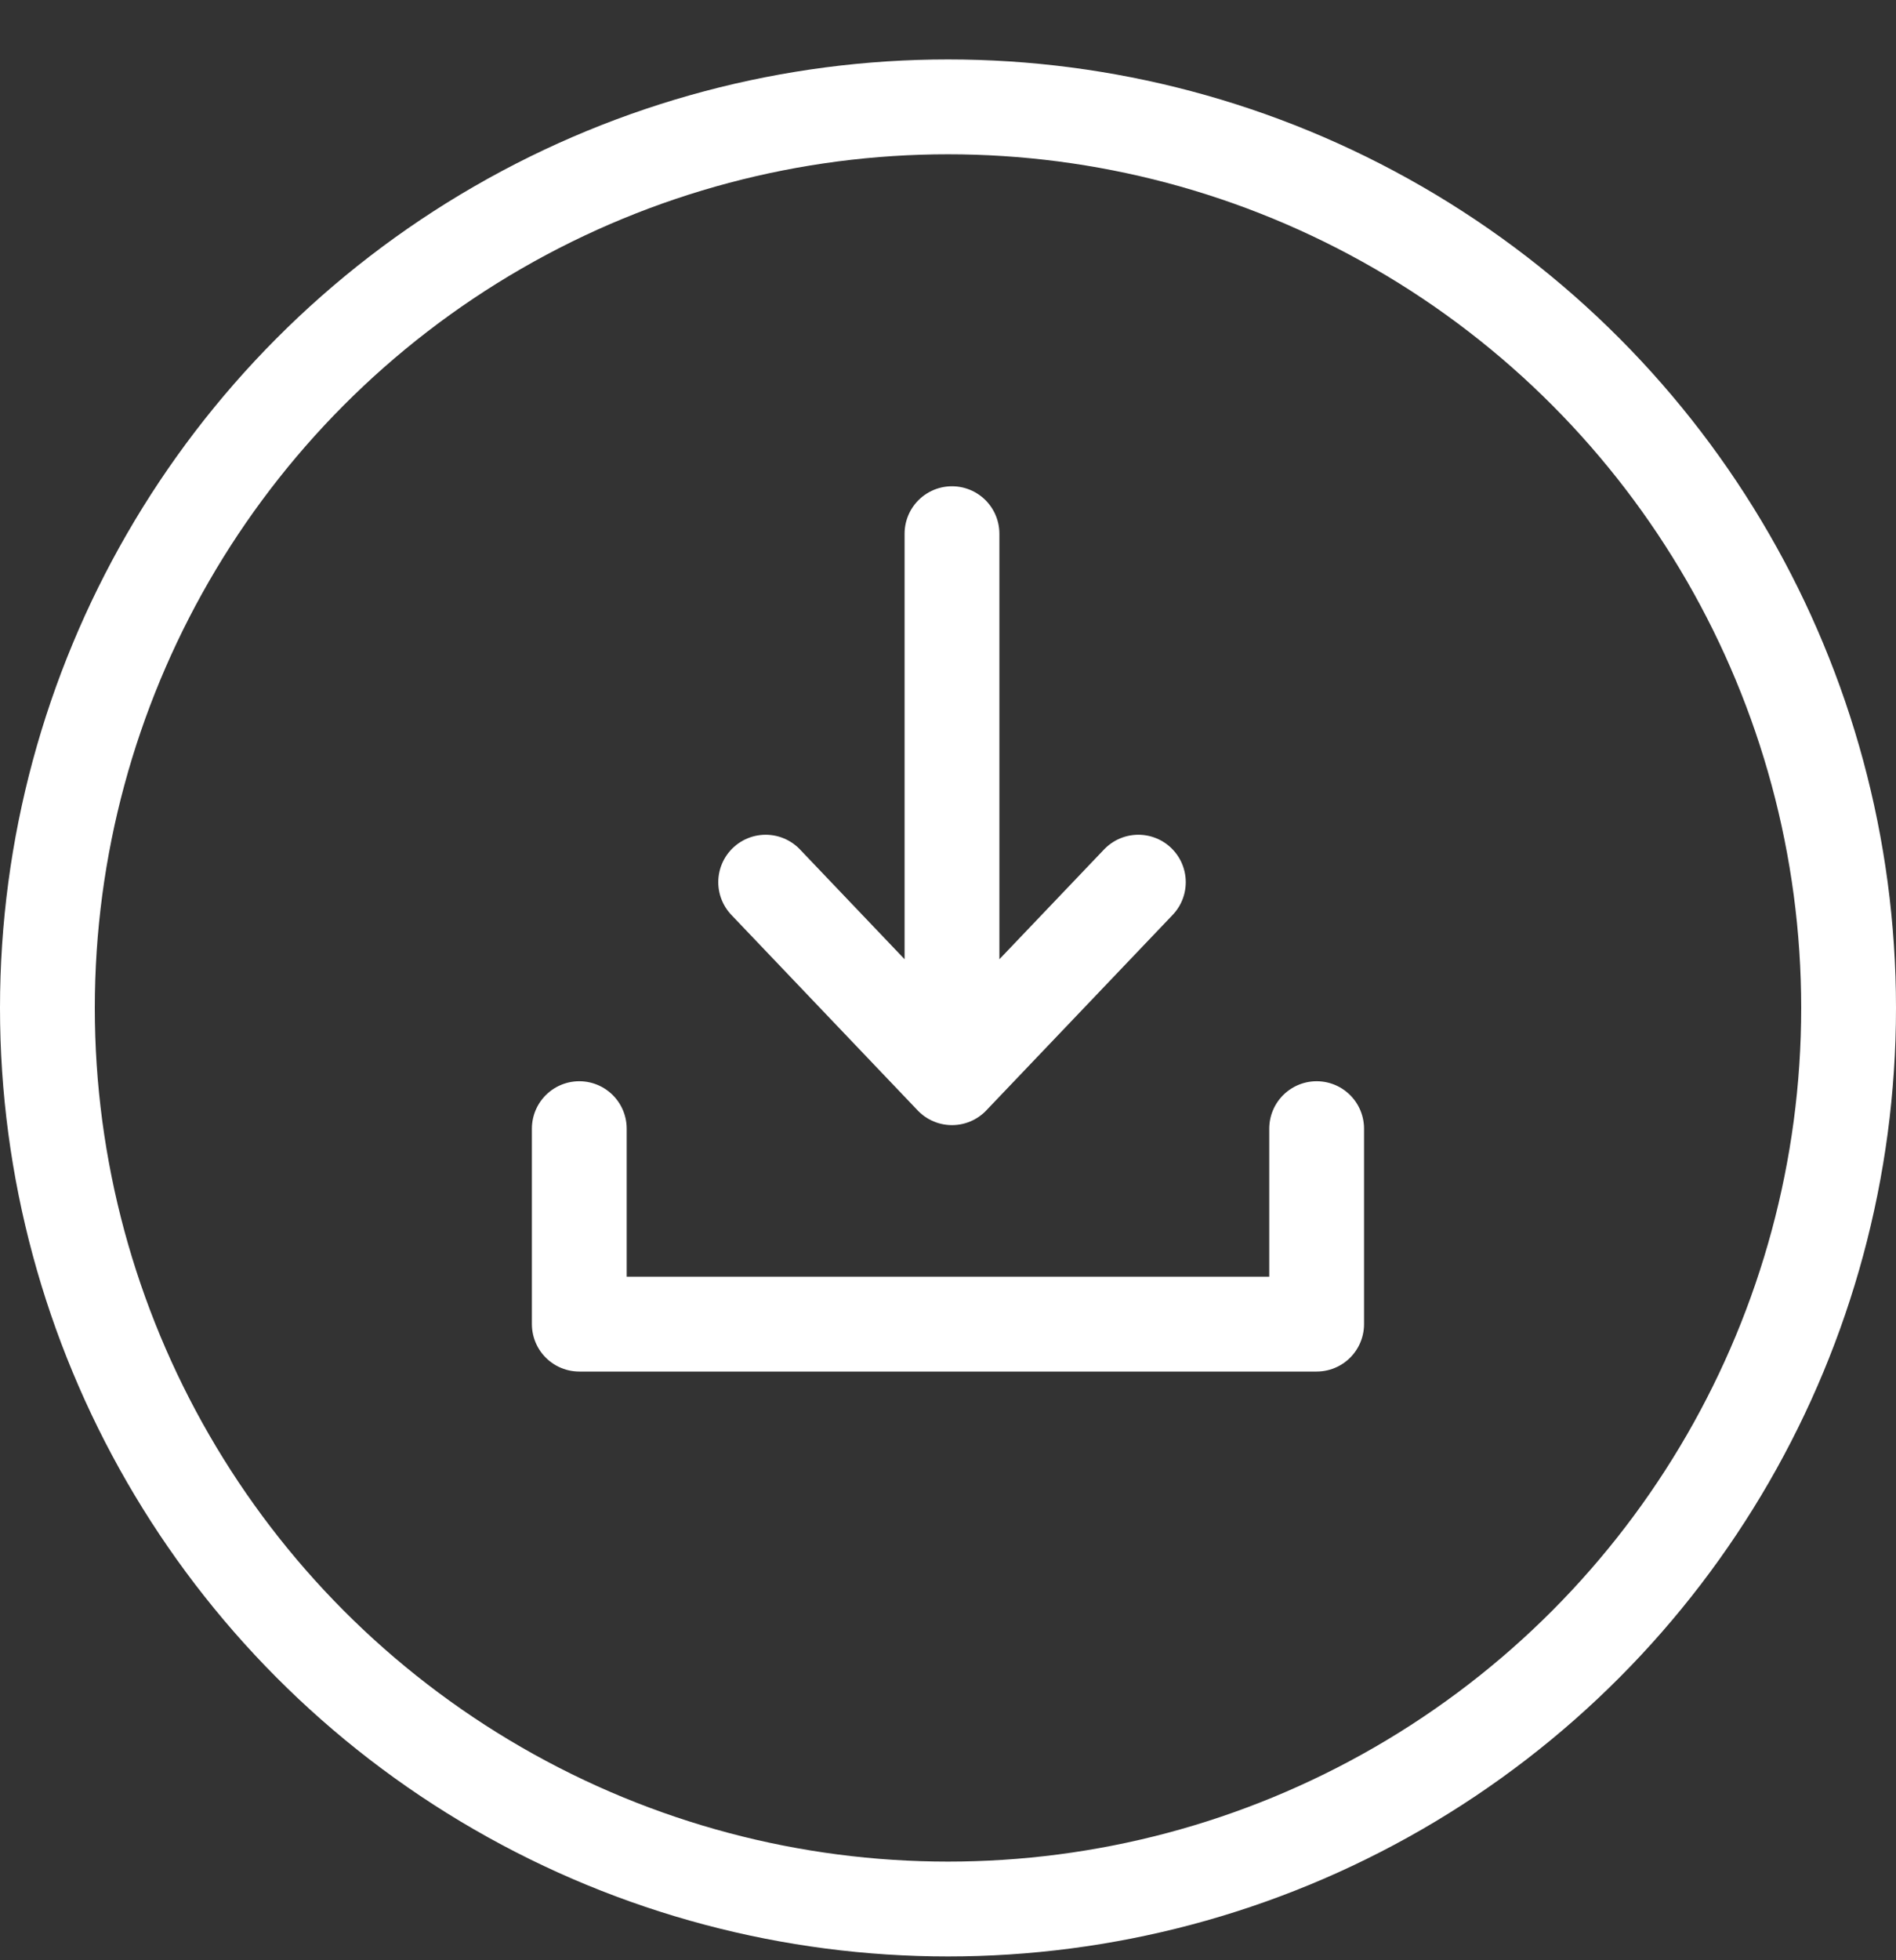
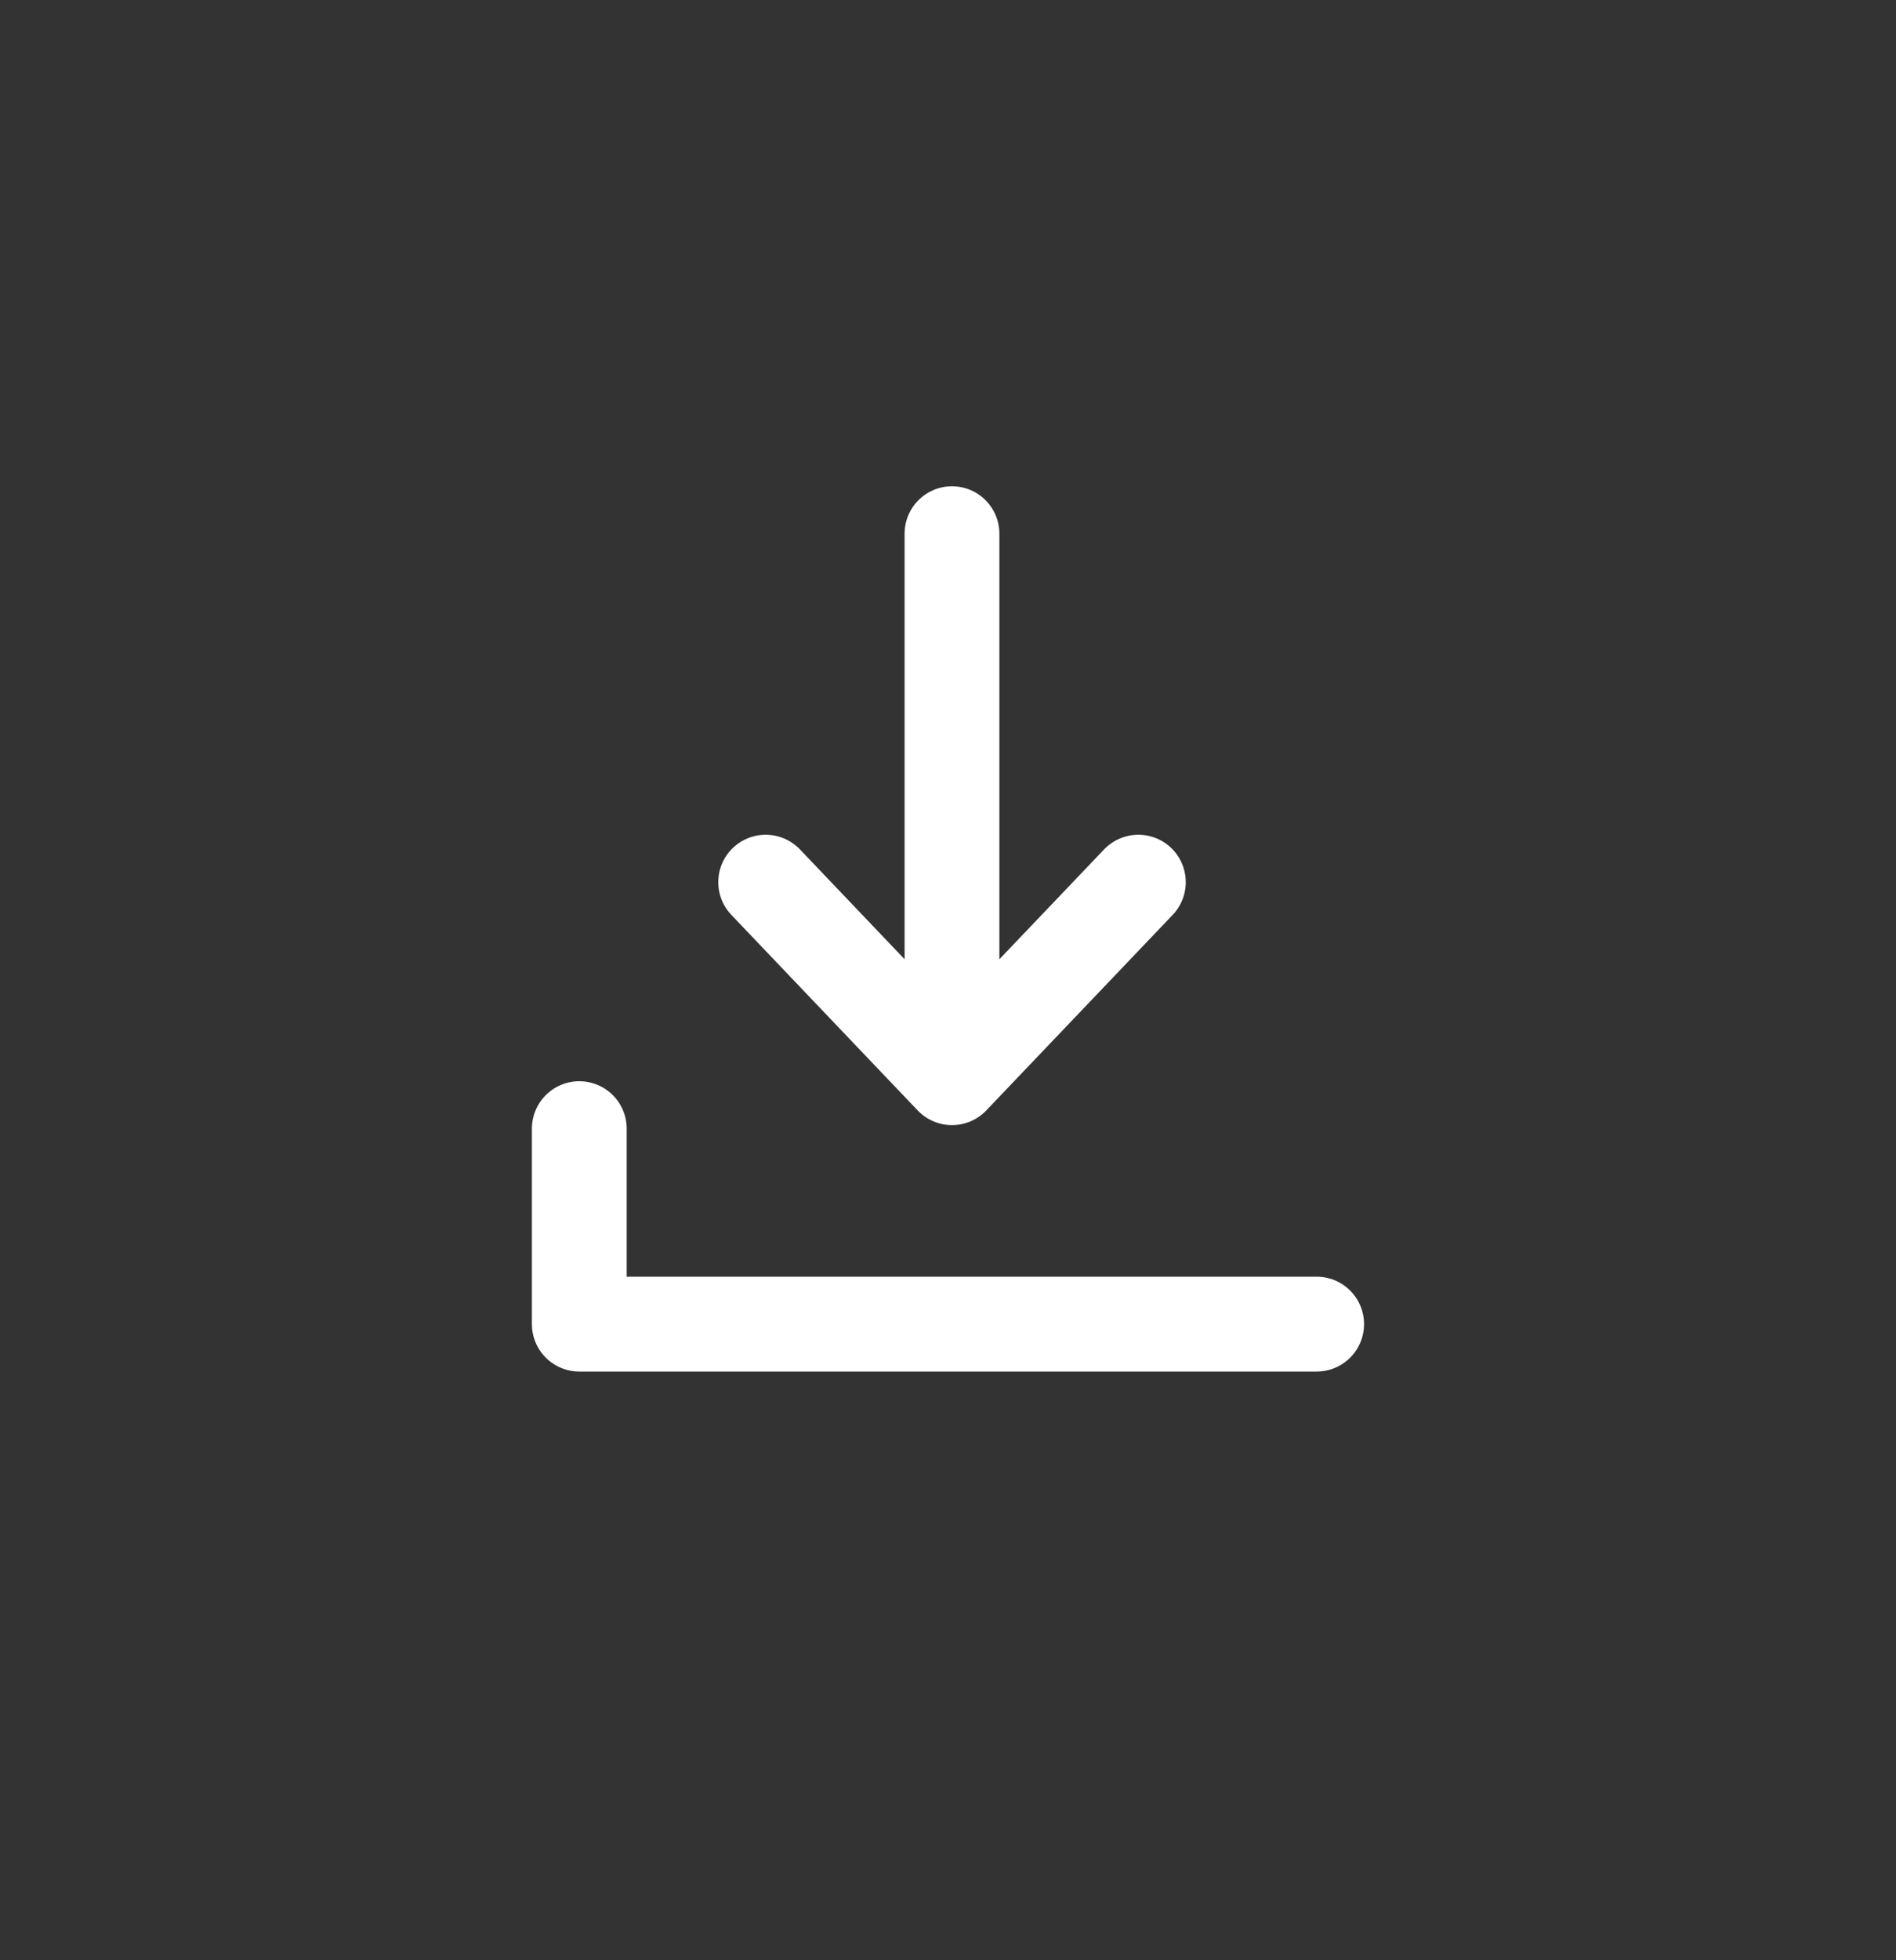
<svg xmlns="http://www.w3.org/2000/svg" width="30" height="31" viewBox="0 0 30 31" fill="none">
  <rect x="0" y="0" width="30" height="31" fill="#333333" stroke="none" />
-   <circle cx="15" cy="15.94" r="14.25" stroke="white" stroke-width="1.5" />
-   <path d="M9.166 17.849V20.94H20.833V17.849M12.115 13.951L15.063 17.043M15.063 17.043C16.215 15.835 16.861 15.158 18.012 13.951M15.063 17.043V8.44" stroke="white" stroke-width="1.5" stroke-linecap="round" stroke-linejoin="round" />
+   <path d="M9.166 17.849V20.94H20.833M12.115 13.951L15.063 17.043M15.063 17.043C16.215 15.835 16.861 15.158 18.012 13.951M15.063 17.043V8.44" stroke="white" stroke-width="1.5" stroke-linecap="round" stroke-linejoin="round" />
</svg>